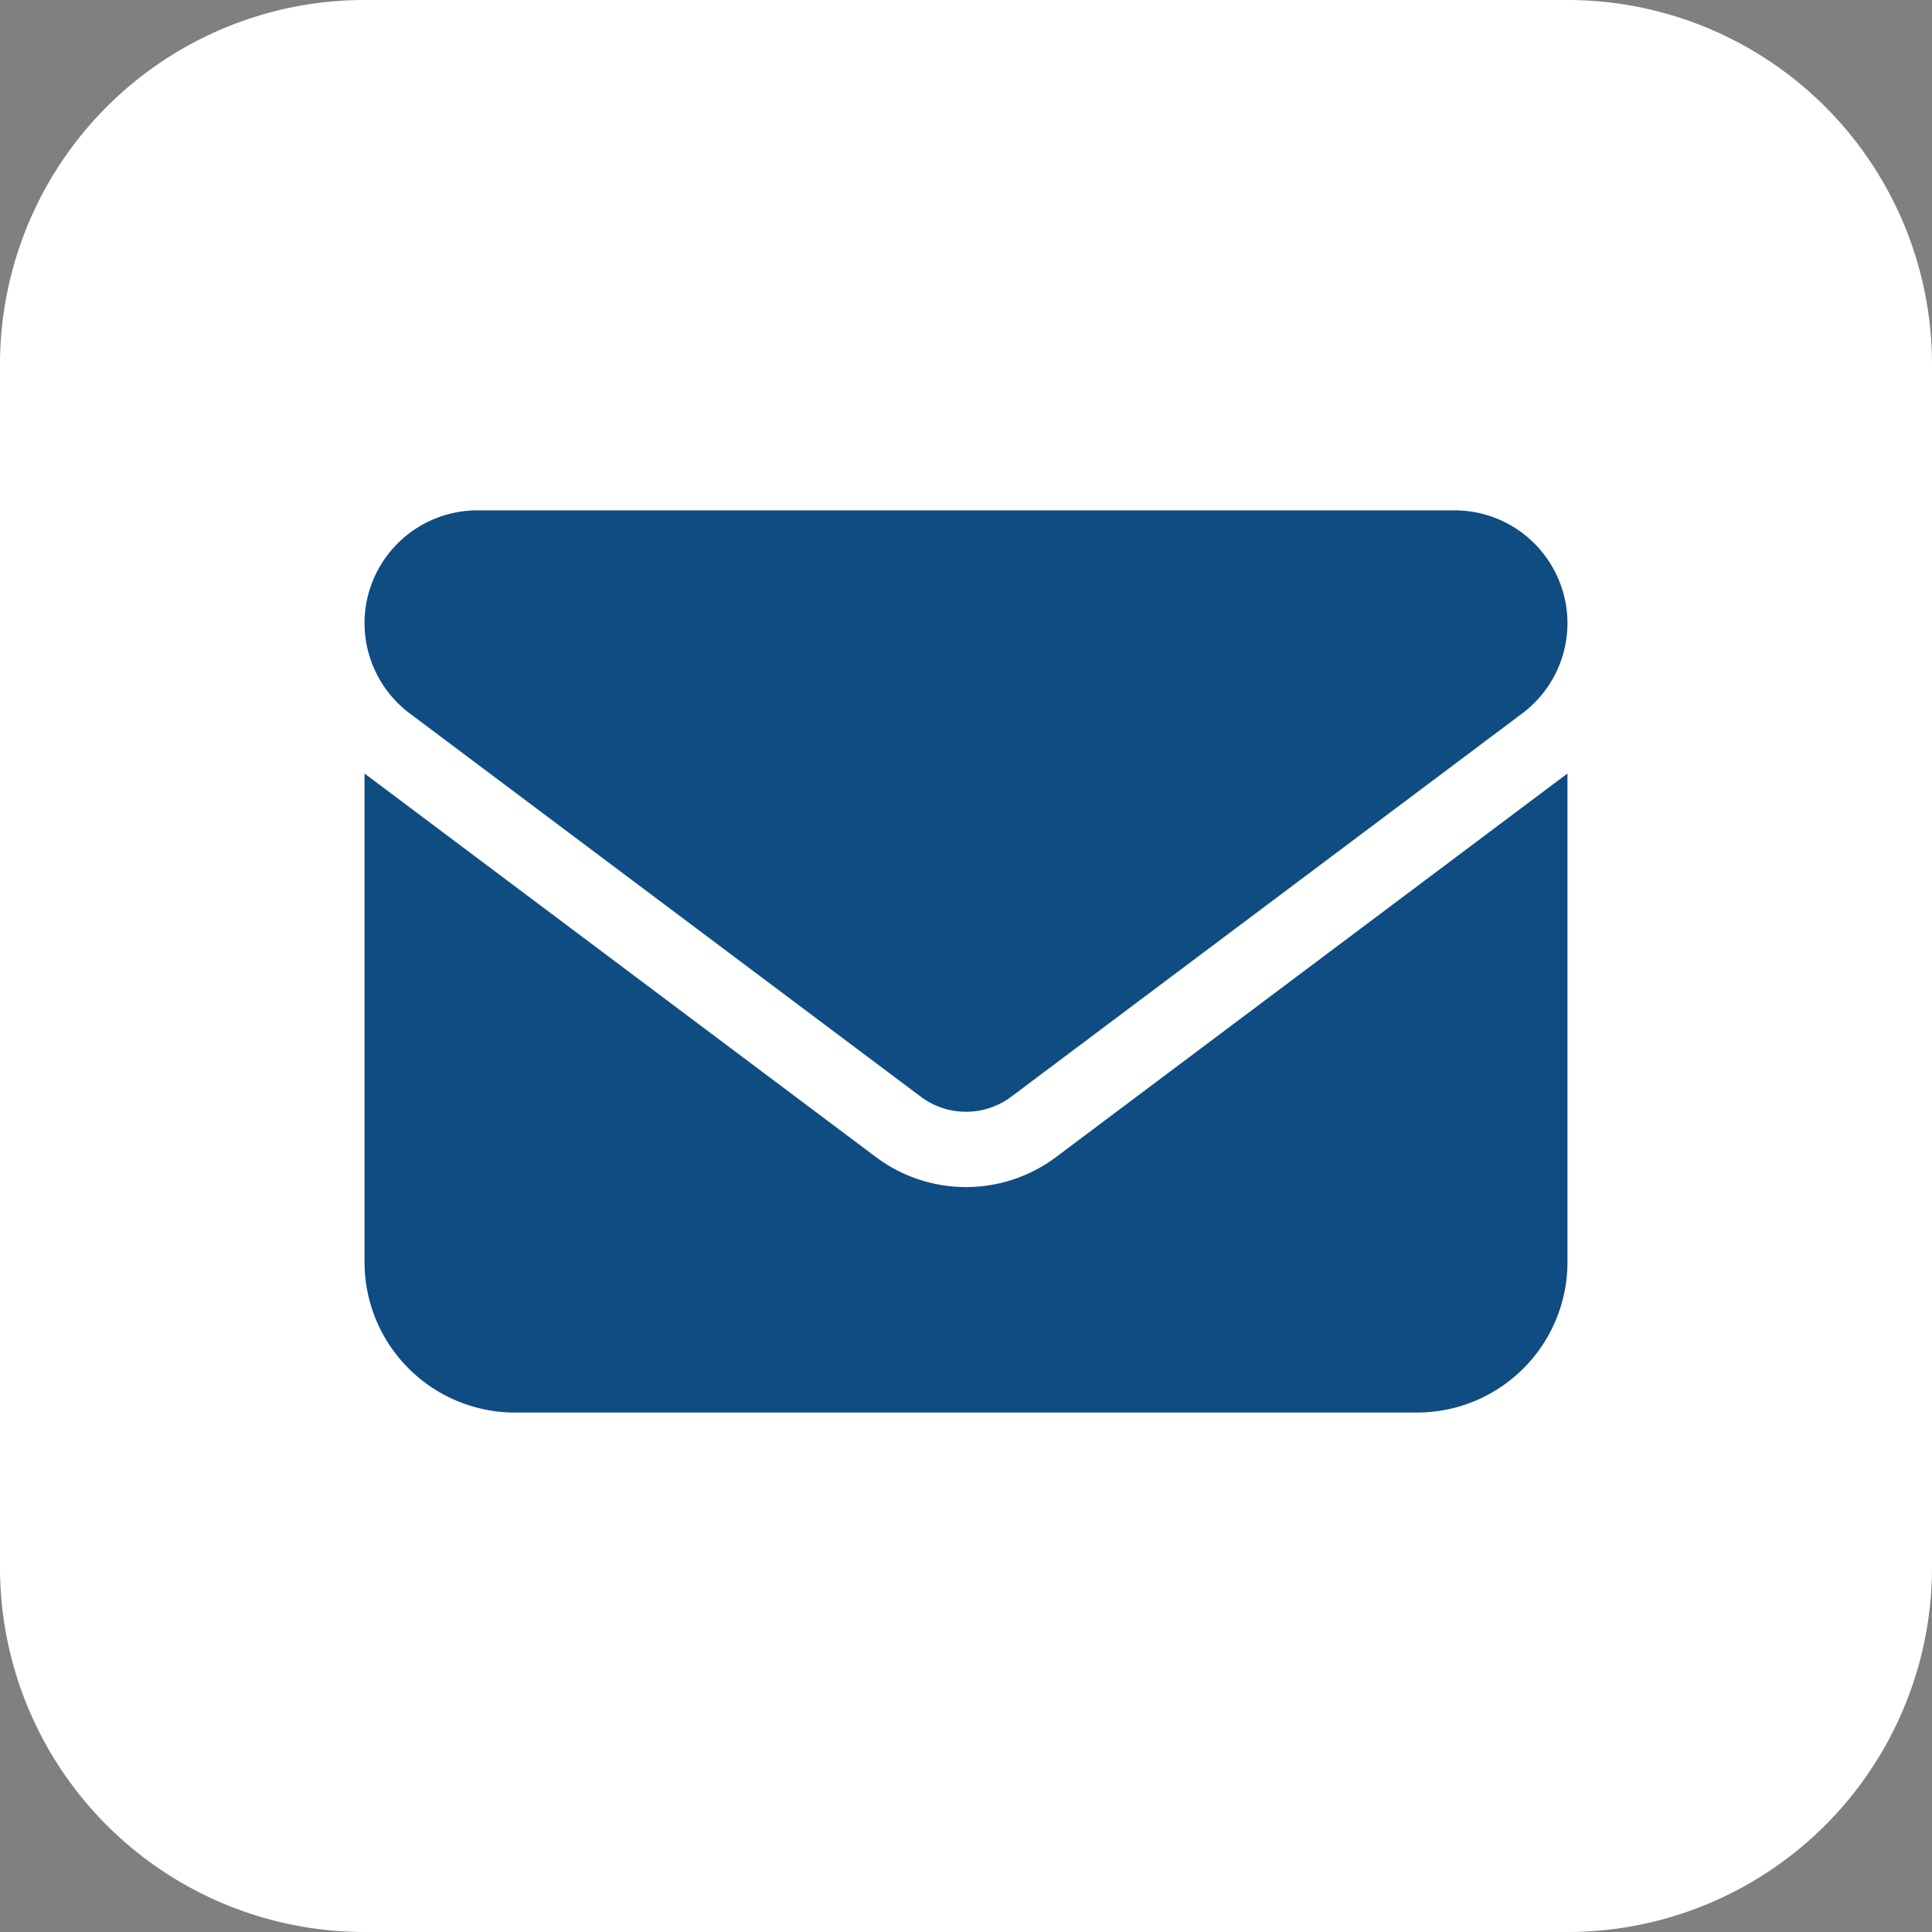
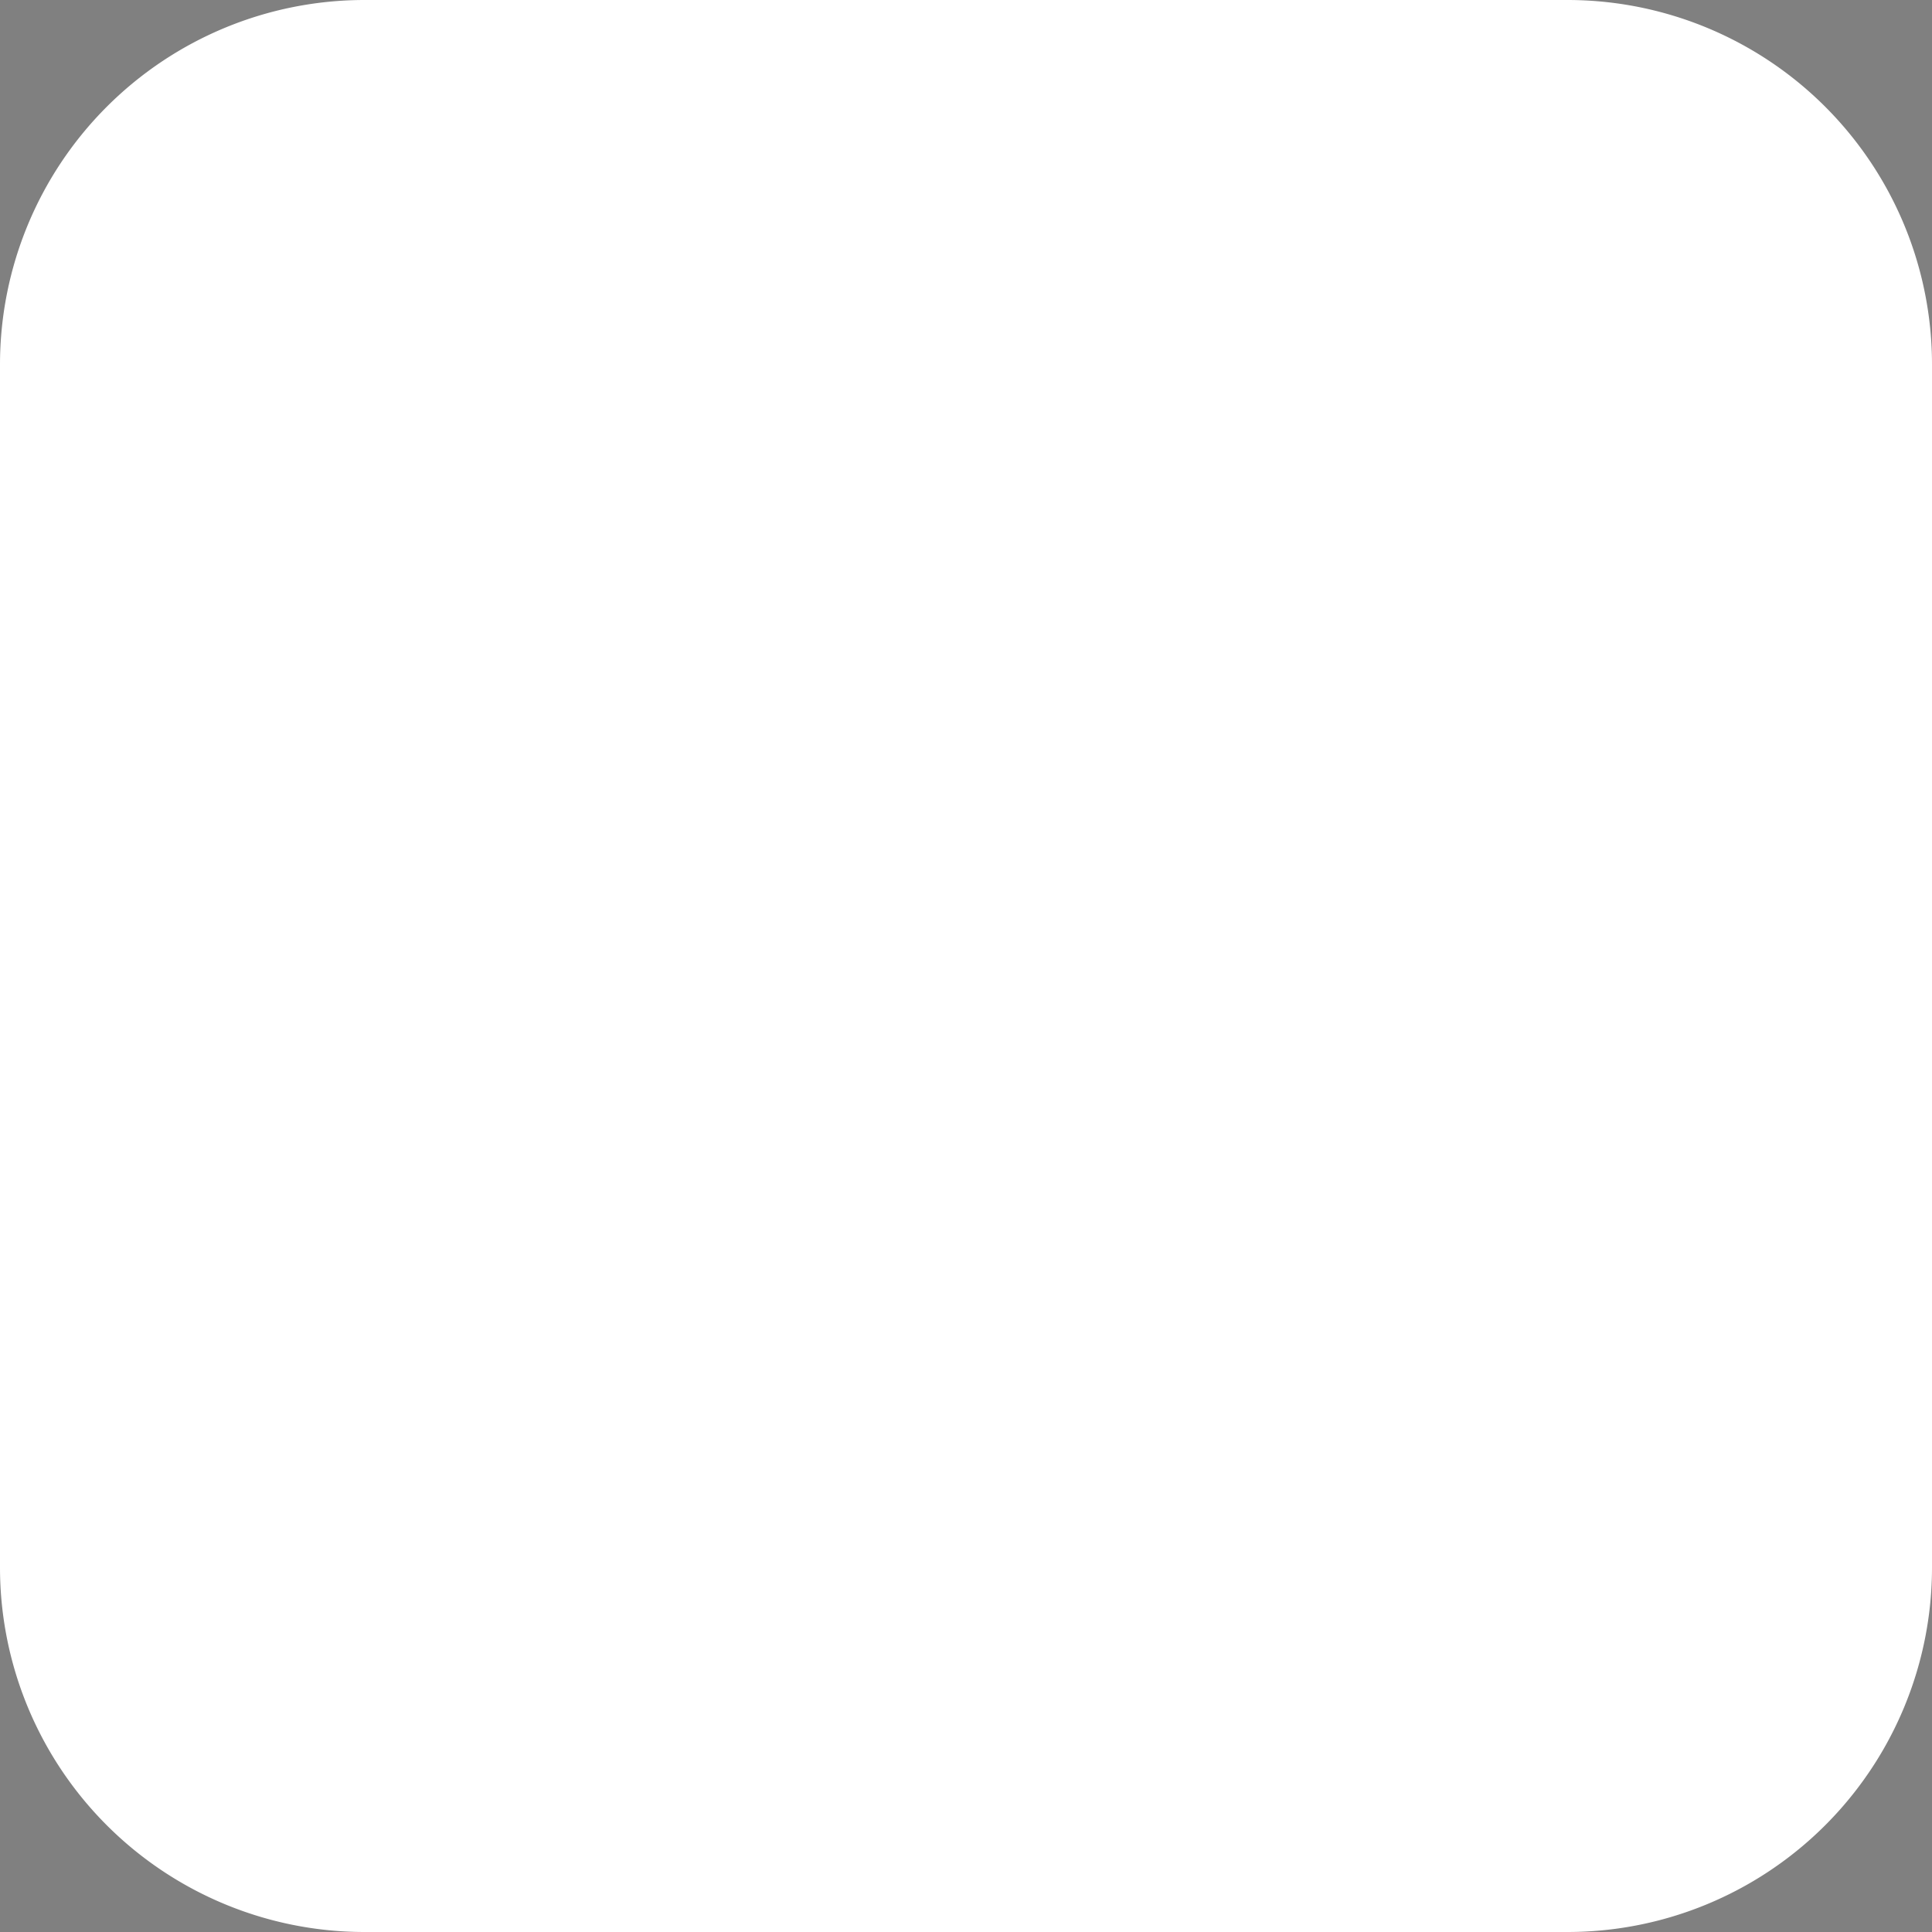
<svg xmlns="http://www.w3.org/2000/svg" width="53" height="53" viewBox="0 0 53 53">
  <rect x="0" y="0" width="53" height="53" fill="#808080" stroke="none" />
  <g id="组_1841" data-name="组 1841" transform="translate(352 -4108)">
    <path id="路径_1801" data-name="路径 1801" d="M10,0H43A10,10,0,0,1,53,10V43A10,10,0,0,1,43,53H10A10,10,0,0,1,0,43V10A10,10,0,0,1,10,0Z" transform="translate(-352 4108)" fill="#fff" />
-     <path id="路径_1800" data-name="路径 1800" d="M3.094-24.75A3.1,3.1,0,0,0,0-21.656a3.1,3.1,0,0,0,1.238,2.475L15.263-8.662a2.069,2.069,0,0,0,2.475,0L31.762-19.181A3.1,3.1,0,0,0,33-21.656a3.1,3.1,0,0,0-3.094-3.094H3.094ZM0-17.531V-4.125A4.129,4.129,0,0,0,4.125,0h24.75A4.129,4.129,0,0,0,33-4.125V-17.531L18.975-7.012a4.119,4.119,0,0,1-4.95,0Z" transform="translate(-342 4146.75)" fill="#0f4c81" />
  </g>
</svg>